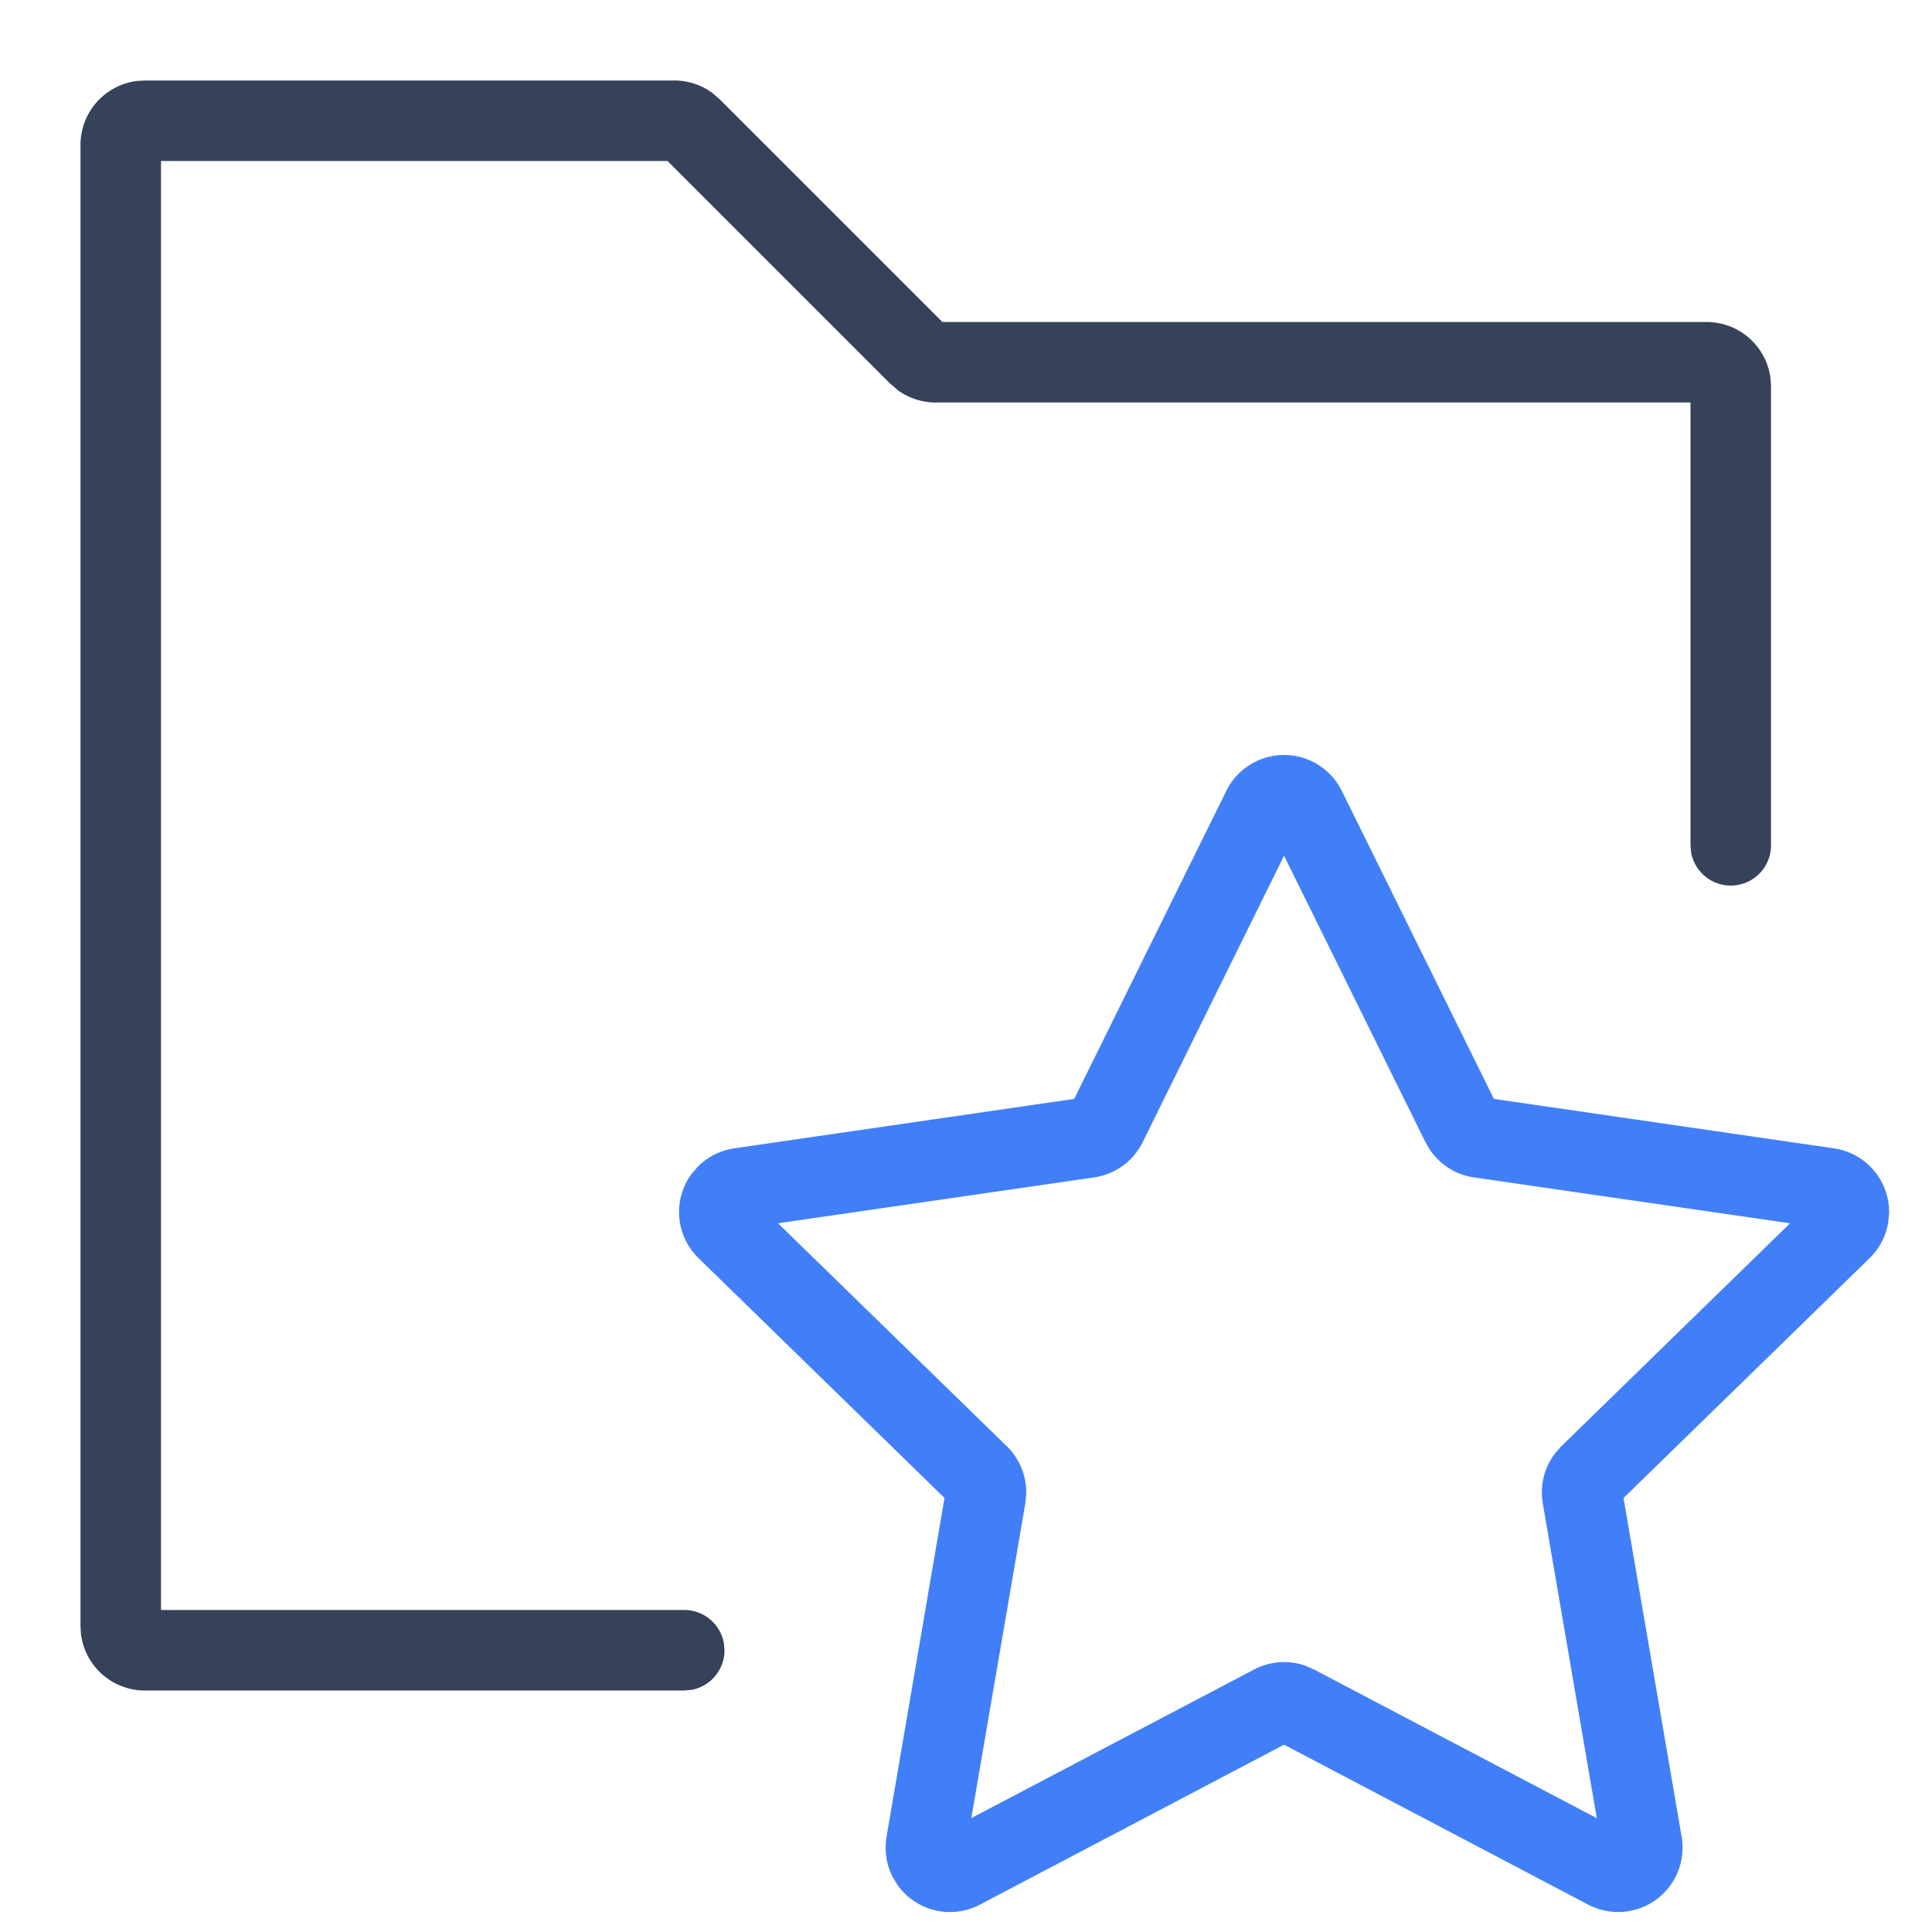
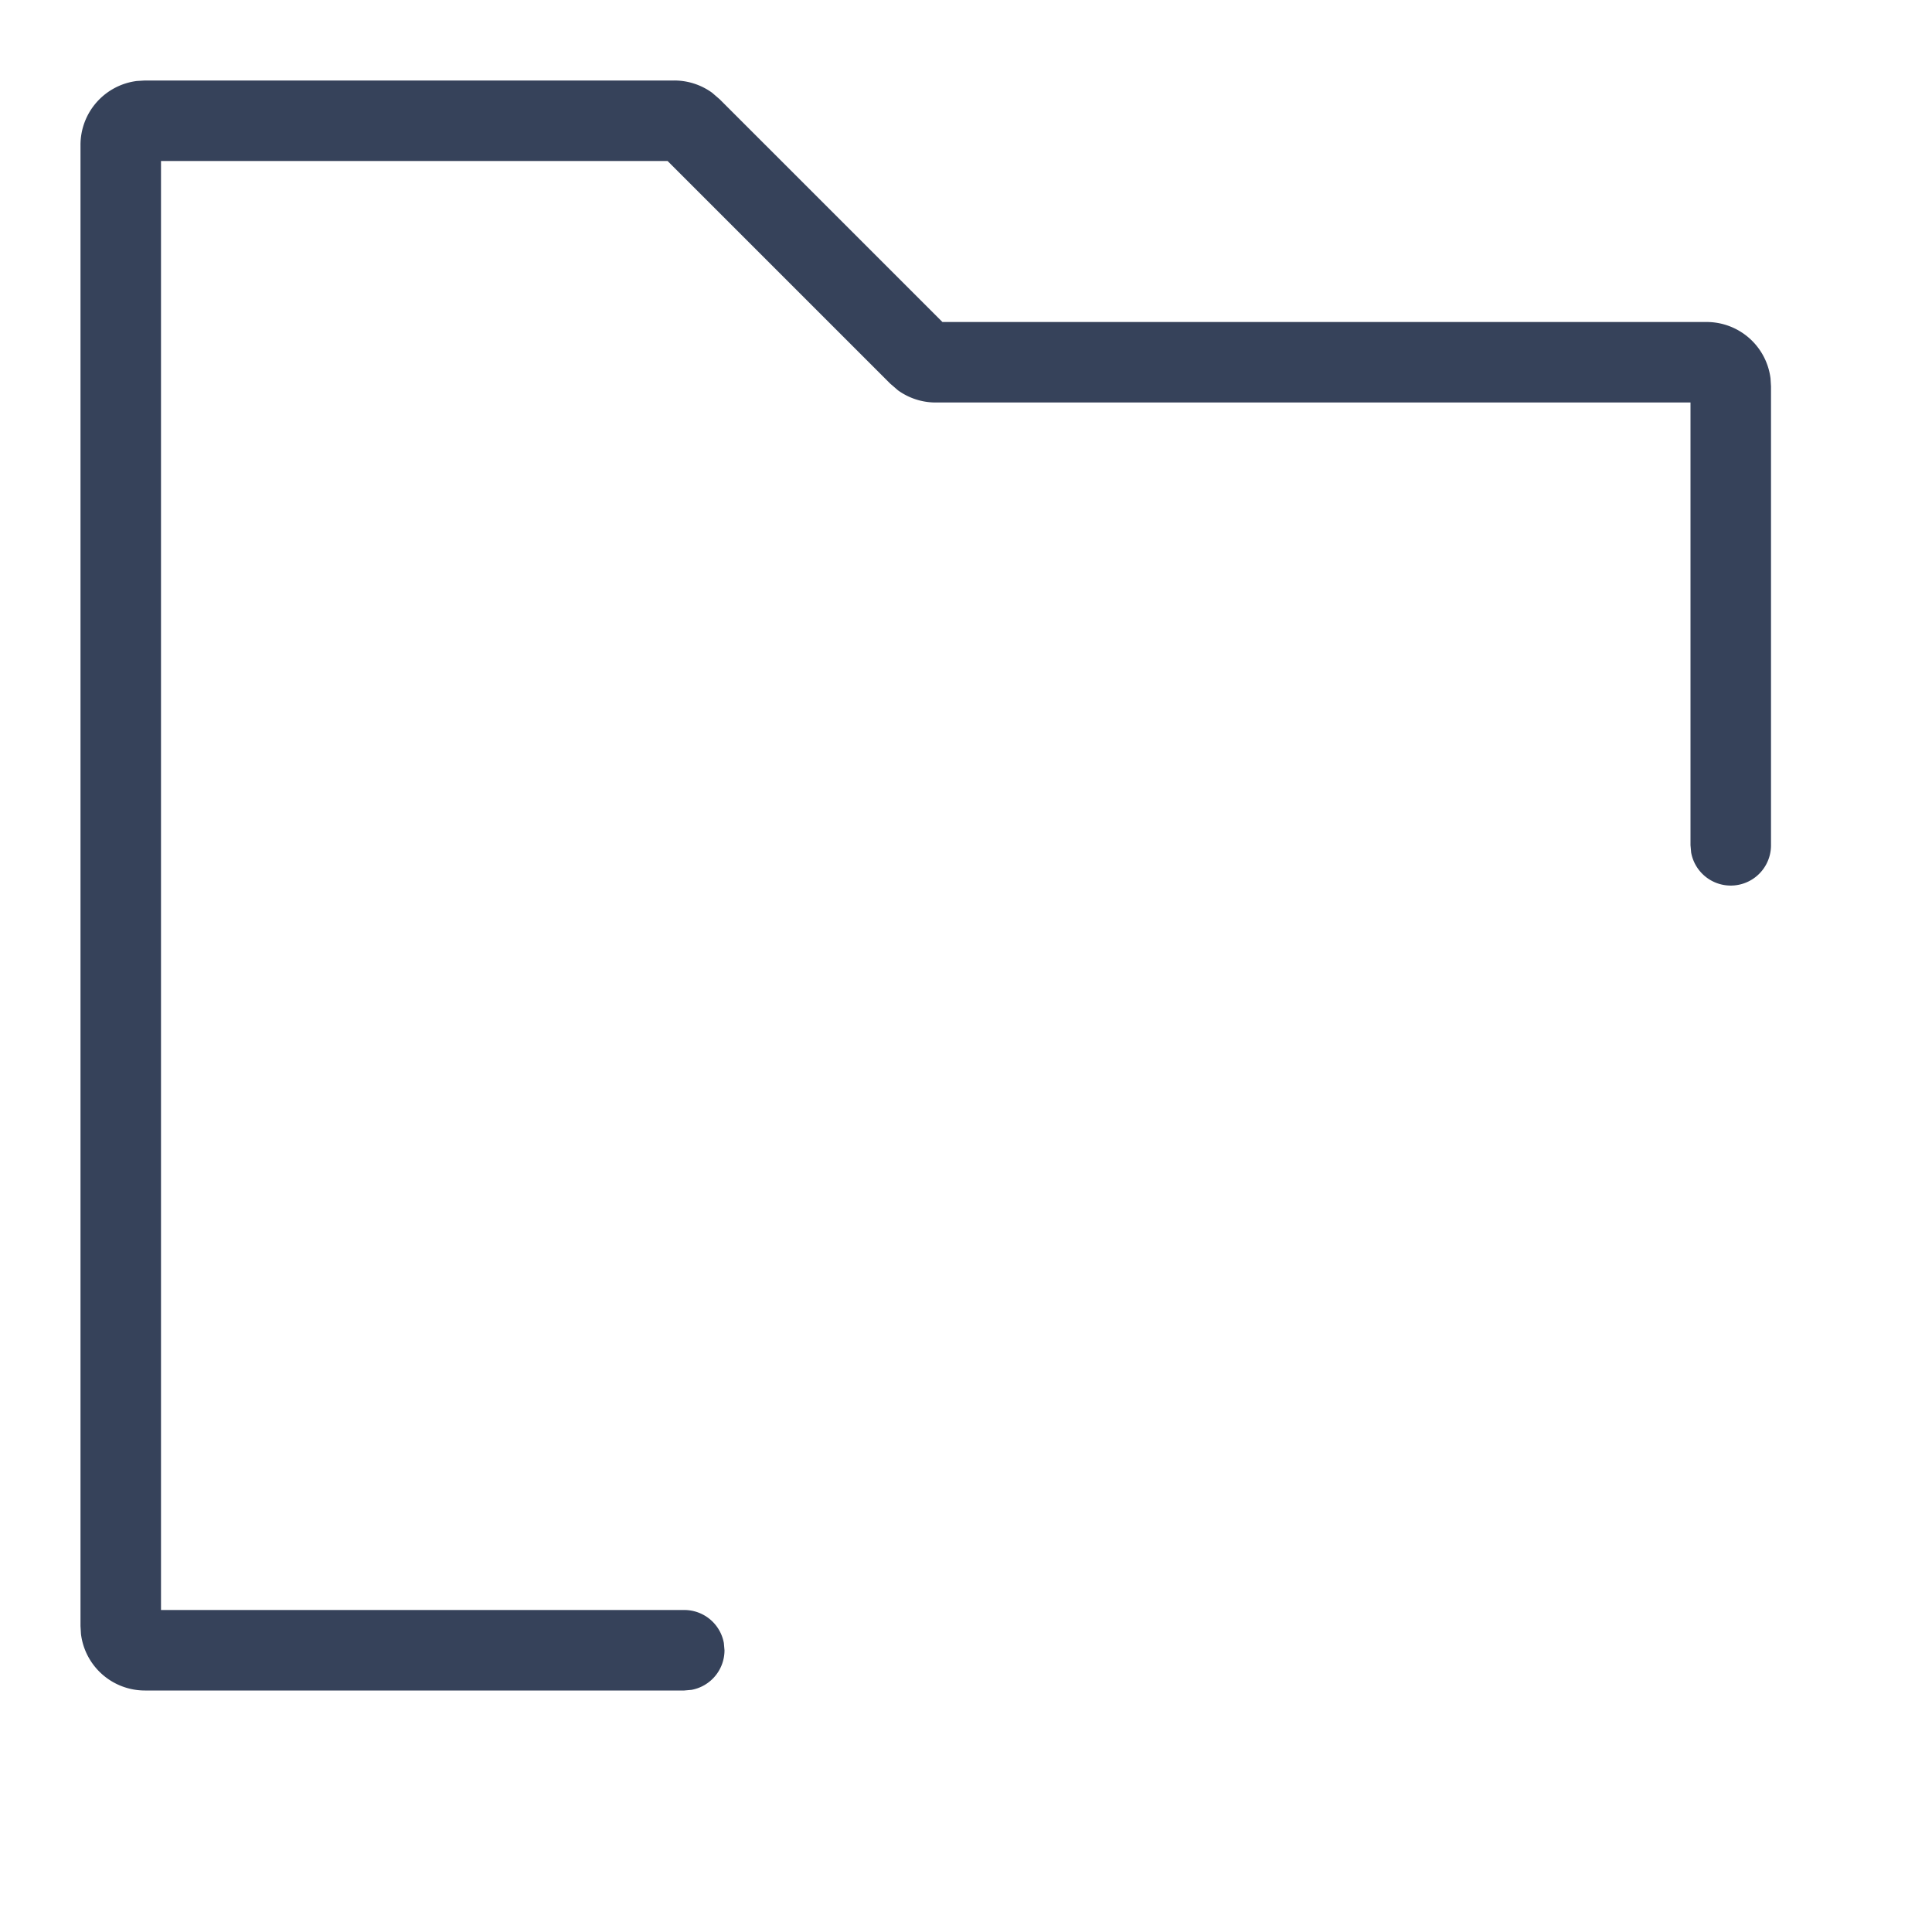
<svg xmlns="http://www.w3.org/2000/svg" viewBox="0 0 24 24">
  <style type="text/css">.stylebaseStrokeDark{ fill:#36425a; }.stylebaseStrokeLight{ fill:#36425a; opacity:0.5; }.stylebaseFill{ fill:#36425a; opacity:0.12; }.stylethemeStroke{ fill:#417ff9; }.stylethemeFillHalf{ fill:#417ff9; opacity:0.16; }.stylethemeFill{ fill:#417ff9; opacity:0.12; }.styledeleteStroke{ fill:#E84F45; }.styledeleteFill{ fill:#E84F45; opacity:0.08; }</style>
  <title>icon24/资源夹-套色</title>
  <path class="stylebaseStrokeDark" d="M8.376 1a.8.8 0 0 1 .47.152l.095.082L11.707 4H21.2a.8.8 0 0 1 .794.7l.006.1v5.7a.5.5 0 0 1-.992.09L21 10.5V5h-9.376a.8.8 0 0 1-.47-.152l-.095-.082L8.293 2H2v18h6.5a.5.5 0 0 1 .492.41L9 20.5a.5.5 0 0 1-.41.492L8.5 21H1.8a.8.8 0 0 1-.794-.7L1 20.2V1.8a.8.8 0 0 1 .7-.794L1.8 1h6.576z" />
-   <path class="stylethemeStroke" d="M15.234 9.824l-1.89 3.827-4.223.614a.8.8 0 0 0-.458.234l-.077.09a.8.8 0 0 0 .091 1.04l3.056 2.979-.72 4.208a.8.8 0 0 0 .08.508l.057.093a.8.8 0 0 0 1.023.243l3.778-1.987 3.778 1.987a.8.8 0 0 0 .508.08l.098-.023a.8.8 0 0 0 .555-.9l-.722-4.208 3.057-2.98a.8.8 0 0 0 .233-.457l.009-.1a.8.8 0 0 0-.685-.807l-4.224-.614-1.89-3.827a.8.8 0 0 0-1.434 0zm.717.806l1.756 3.558.057.097a.8.8 0 0 0 .546.341l3.927.57-2.842 2.77-.074.084a.8.8 0 0 0-.156.625l.671 3.911-3.513-1.847-.102-.045a.8.8 0 0 0-.642.045l-3.513 1.846.671-3.91.011-.112a.8.8 0 0 0-.24-.596l-2.843-2.771 3.928-.57a.8.8 0 0 0 .602-.438l1.756-3.558z" />
</svg>